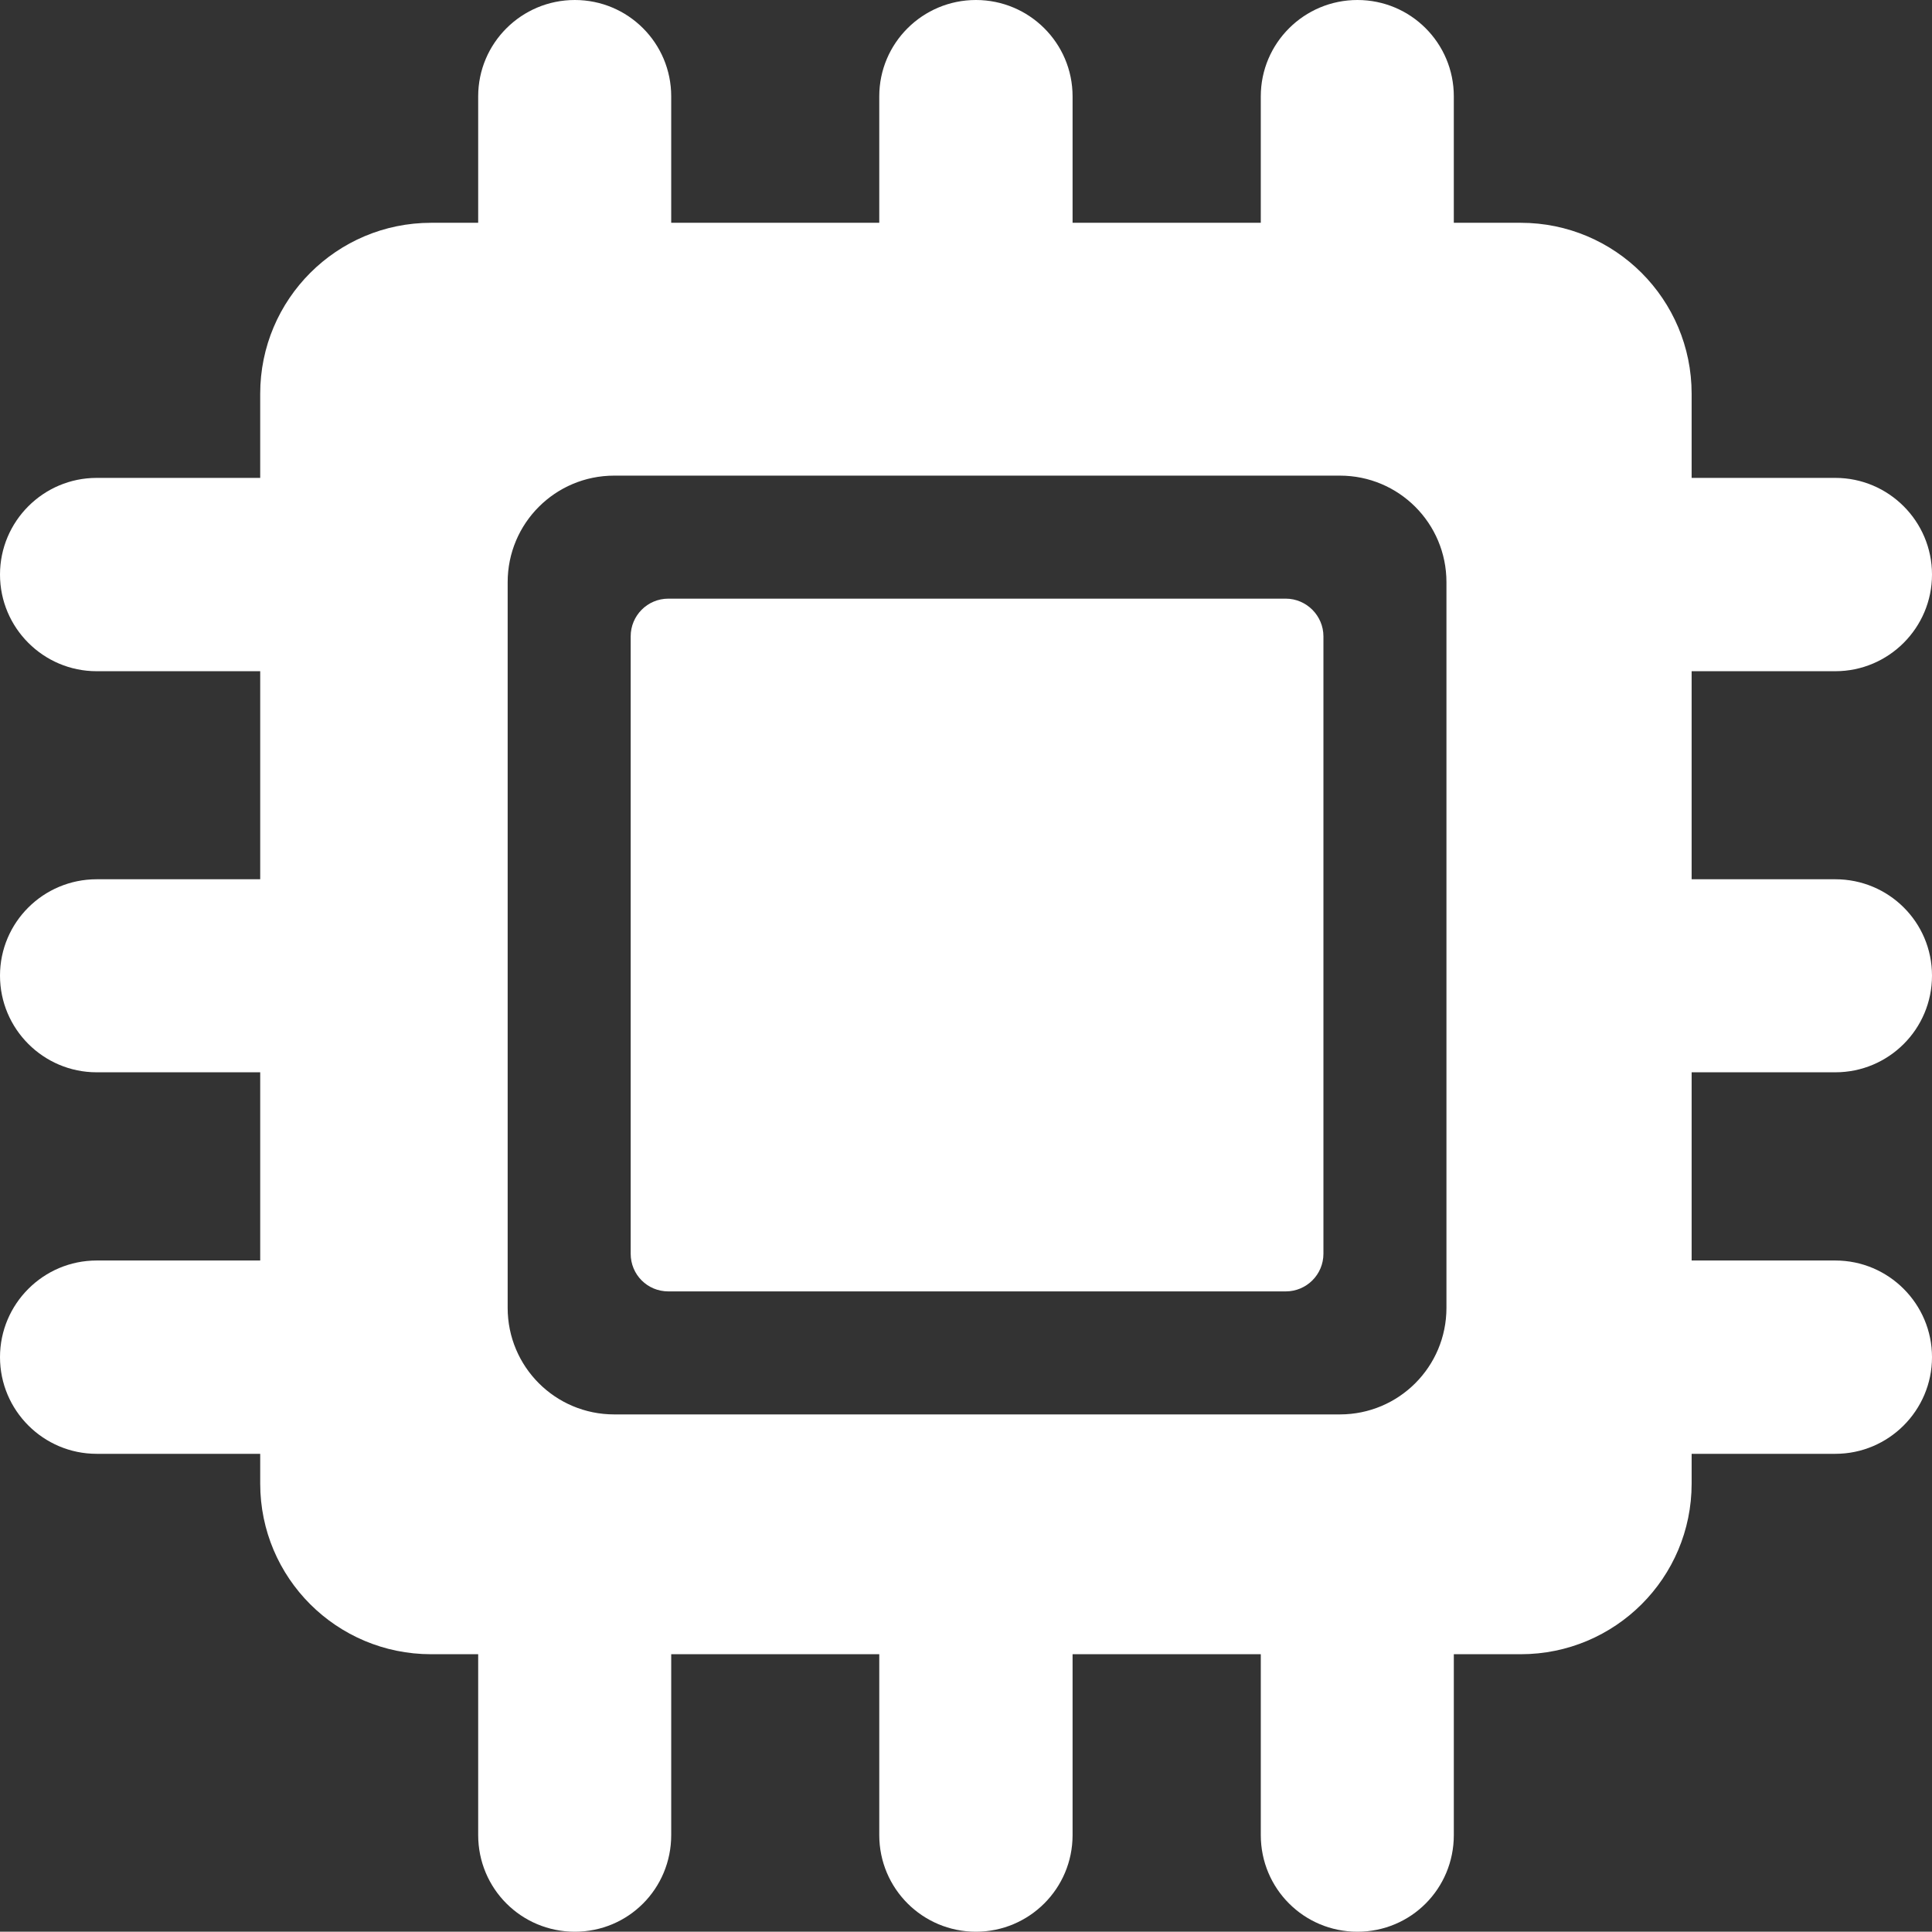
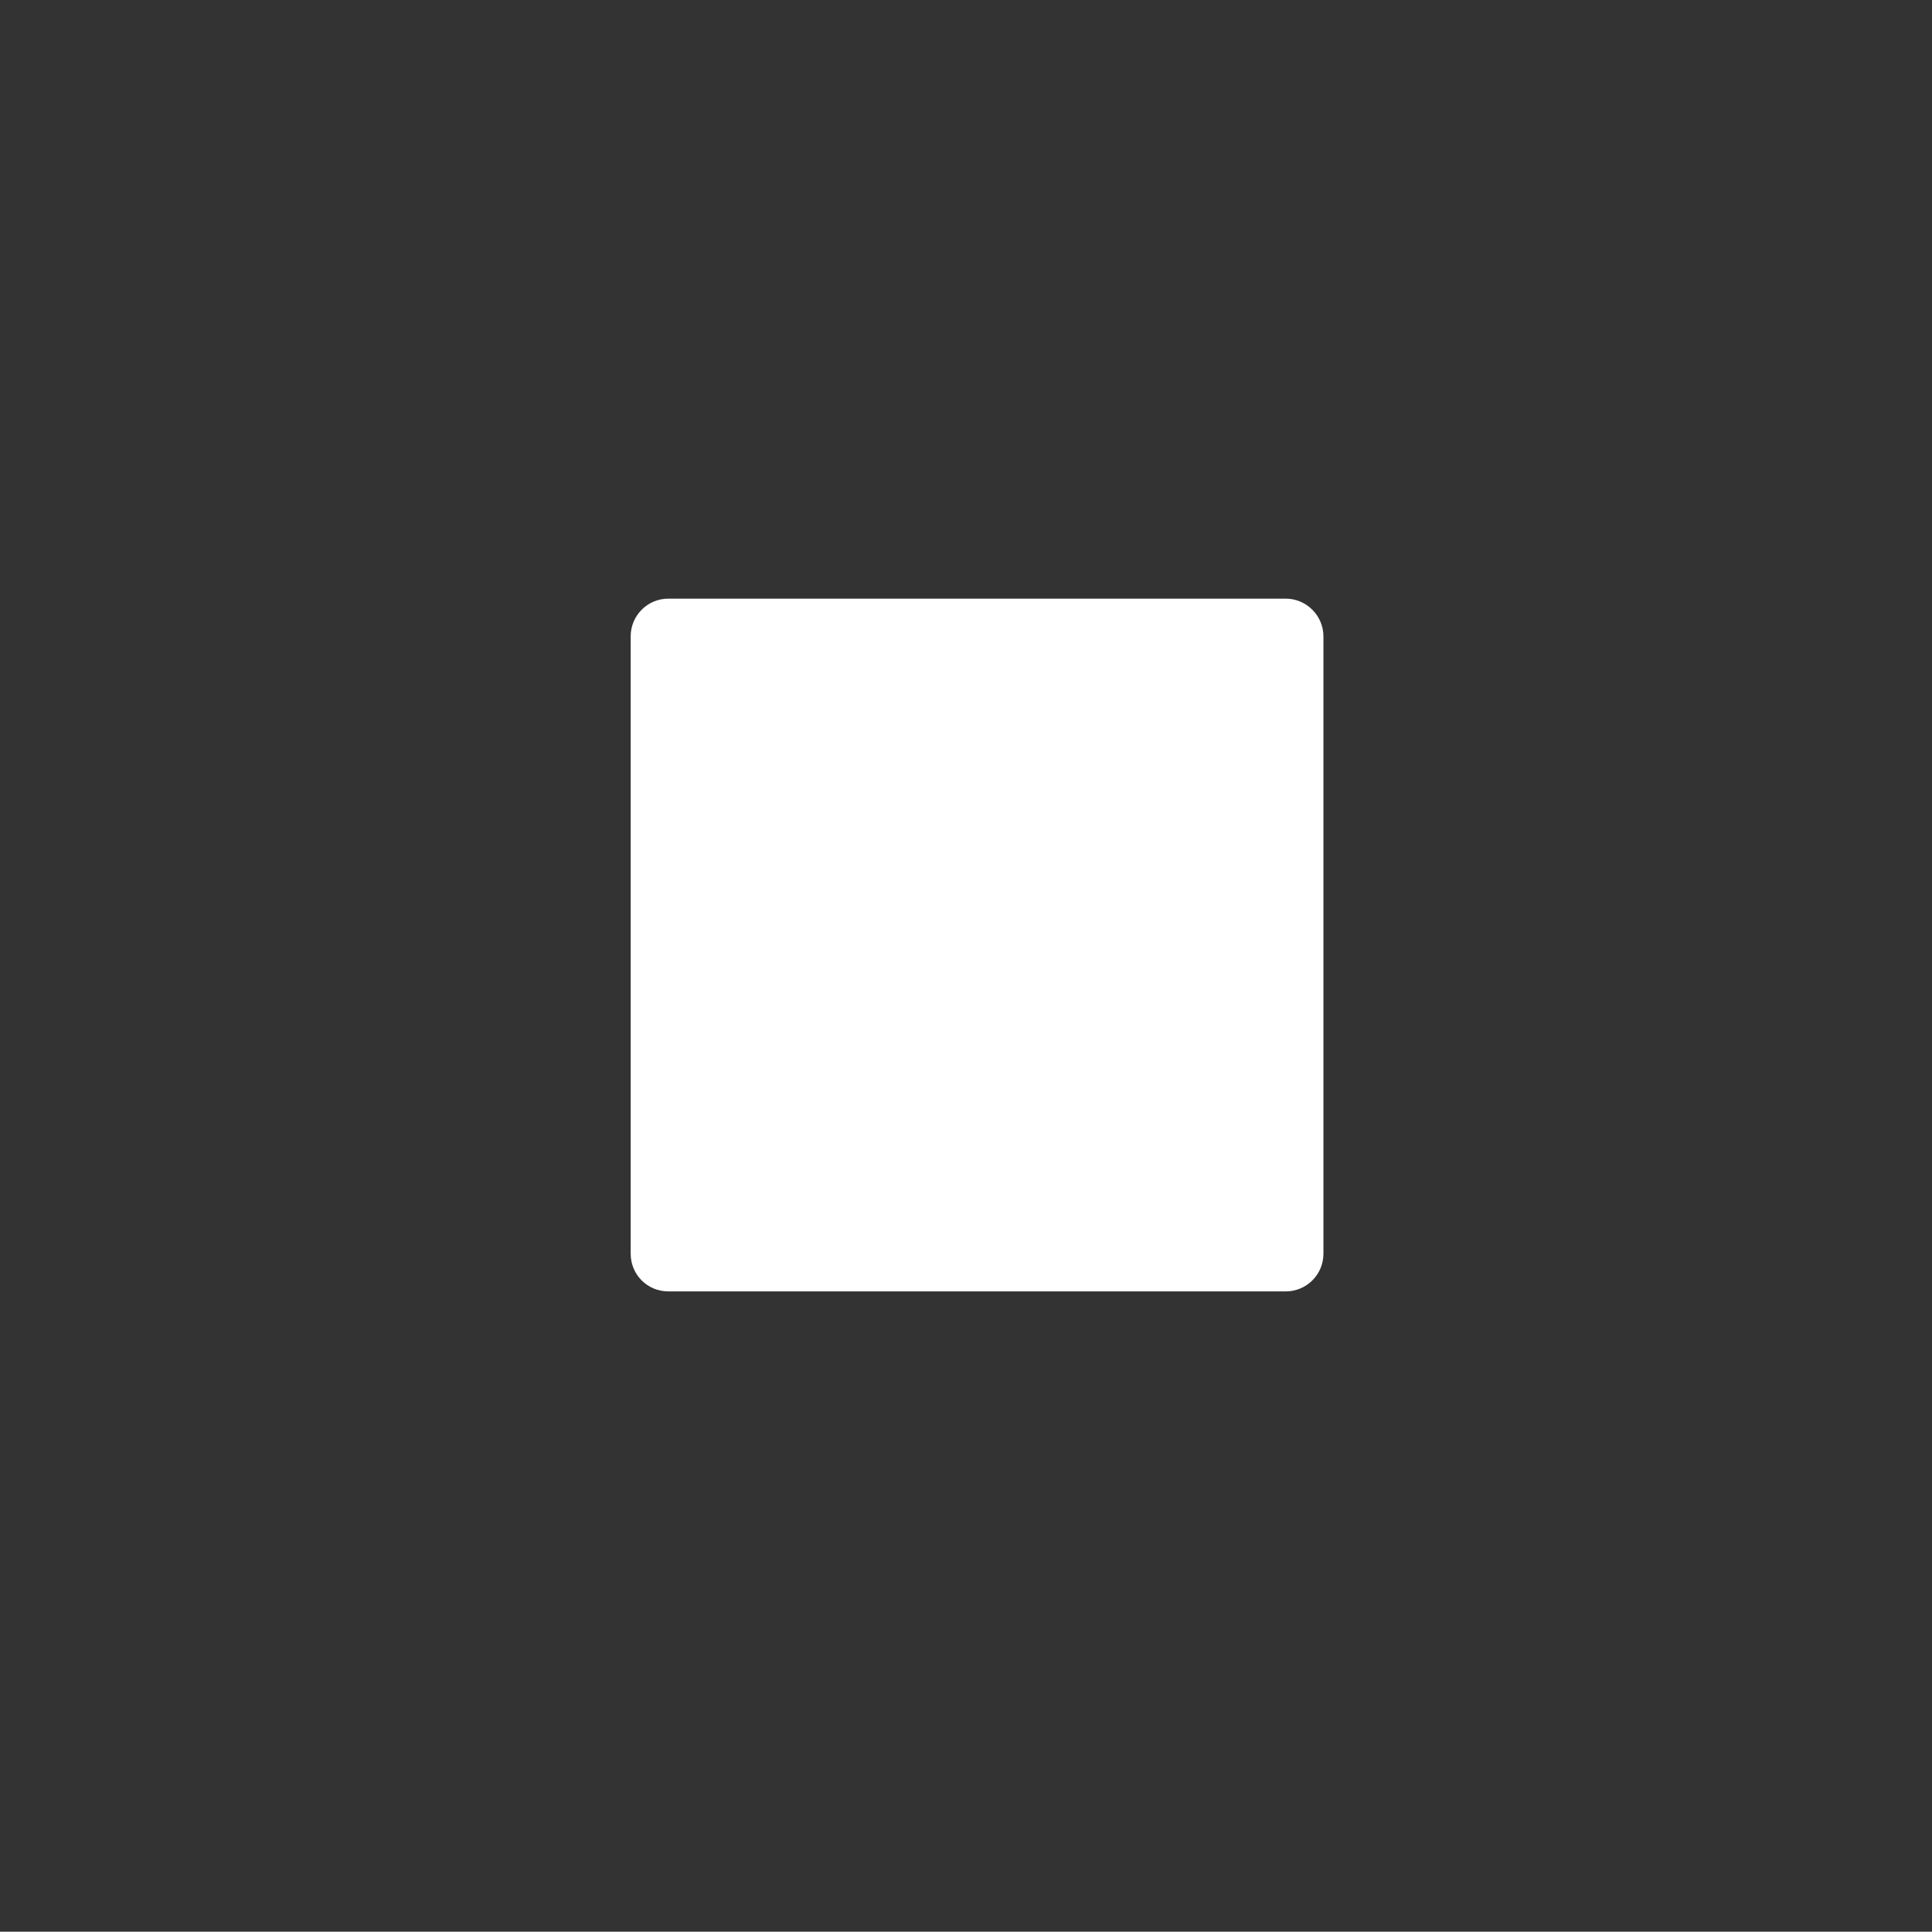
<svg xmlns="http://www.w3.org/2000/svg" id="Layer_2" data-name="Layer 2" viewBox="0 0 68.16 68.15">
  <rect x="0" y="0" width="68.16" height="68.15" fill="#333333" stroke="none" />
  <defs>
    <style>
      .cls-1 {
        fill: #fff;
        stroke-width: 0px;
      }
    </style>
  </defs>
  <g id="Layer_1-2" data-name="Layer 1">
    <g>
-       <path class="cls-1" d="M64.75,37.83c1.88,0,3.41-1.52,3.41-3.41s-1.53-3.4-3.41-3.4h-5.07v-7.34h5.07c1.88,0,3.41-1.53,3.41-3.41s-1.53-3.41-3.41-3.41h-5.07v-2.97c0-3.33-2.7-6.03-6.03-6.03h-2.36V3.4c0-1.88-1.52-3.4-3.4-3.4s-3.41,1.52-3.41,3.4v4.46h-6.64V3.4c0-1.88-1.53-3.4-3.41-3.4s-3.41,1.52-3.41,3.4v4.46h-7.34V3.4c0-1.88-1.52-3.4-3.4-3.4s-3.41,1.52-3.41,3.4v4.46h-1.66c-3.33,0-6.03,2.7-6.03,6.03v2.97H3.41c-1.88,0-3.41,1.53-3.41,3.41s1.53,3.41,3.41,3.41h5.77v7.34H3.41c-1.88,0-3.41,1.52-3.41,3.4s1.53,3.41,3.41,3.41h5.77v6.64H3.41c-1.88,0-3.41,1.53-3.41,3.41s1.53,3.41,3.41,3.41h5.77v1.05c0,3.33,2.7,6.02,6.03,6.02h1.66v6.38c0,1.89,1.52,3.41,3.41,3.41s3.4-1.52,3.4-3.41v-6.38h7.34v6.38c0,1.89,1.53,3.41,3.41,3.41s3.41-1.52,3.41-3.41v-6.38h6.64v6.38c0,1.89,1.52,3.41,3.41,3.41s3.4-1.52,3.4-3.41v-6.38h2.36c3.33,0,6.03-2.69,6.03-6.02v-1.05h5.07c1.88,0,3.41-1.53,3.41-3.41s-1.53-3.41-3.41-3.41h-5.07v-6.64h5.07ZM51.03,46.14c0,2.08-1.68,3.76-3.76,3.76h-25.6c-2.08,0-3.76-1.68-3.76-3.76v-25.6c0-2.08,1.68-3.76,3.76-3.76h25.6c2.08,0,3.76,1.68,3.76,3.76v25.6Z" />
      <path class="cls-1" d="M46.69,22.45v21.78c0,.74-.6,1.33-1.33,1.33h-21.78c-.74,0-1.33-.59-1.33-1.33v-21.78c0-.73.59-1.33,1.33-1.33h21.78c.73,0,1.33.6,1.33,1.33Z" />
    </g>
  </g>
</svg>